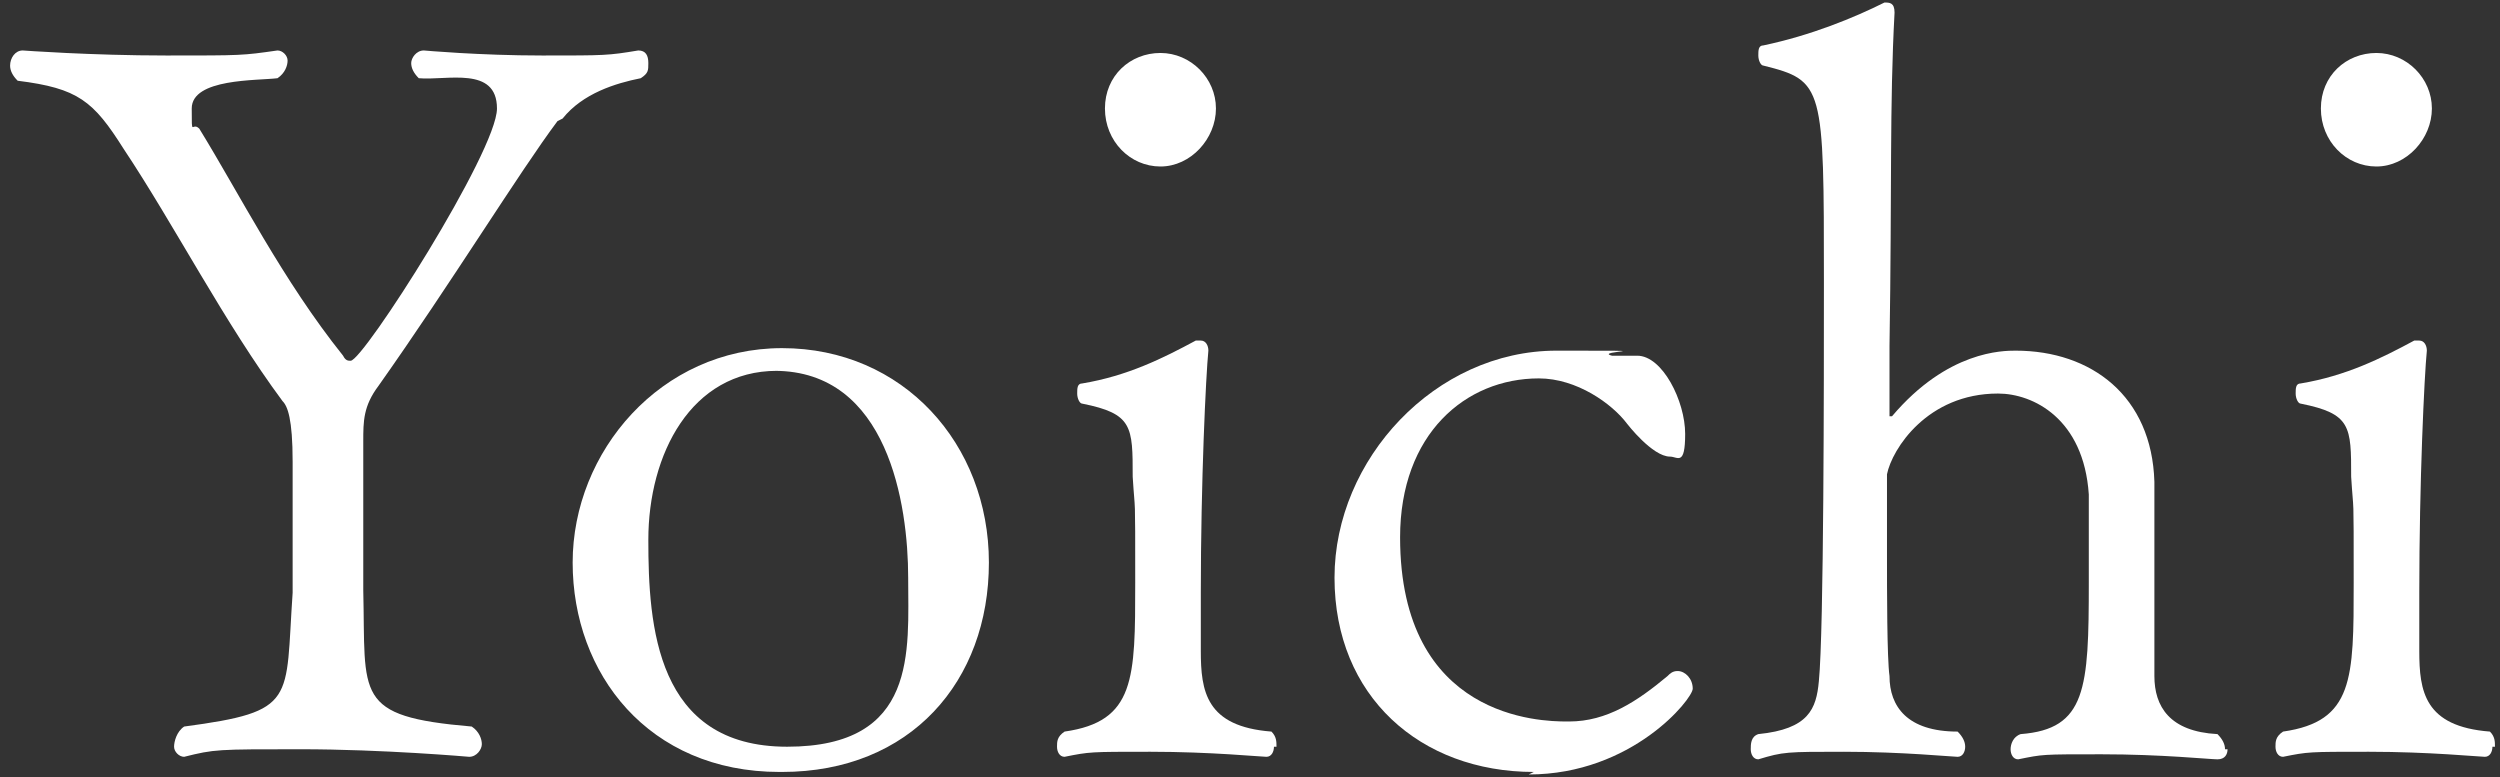
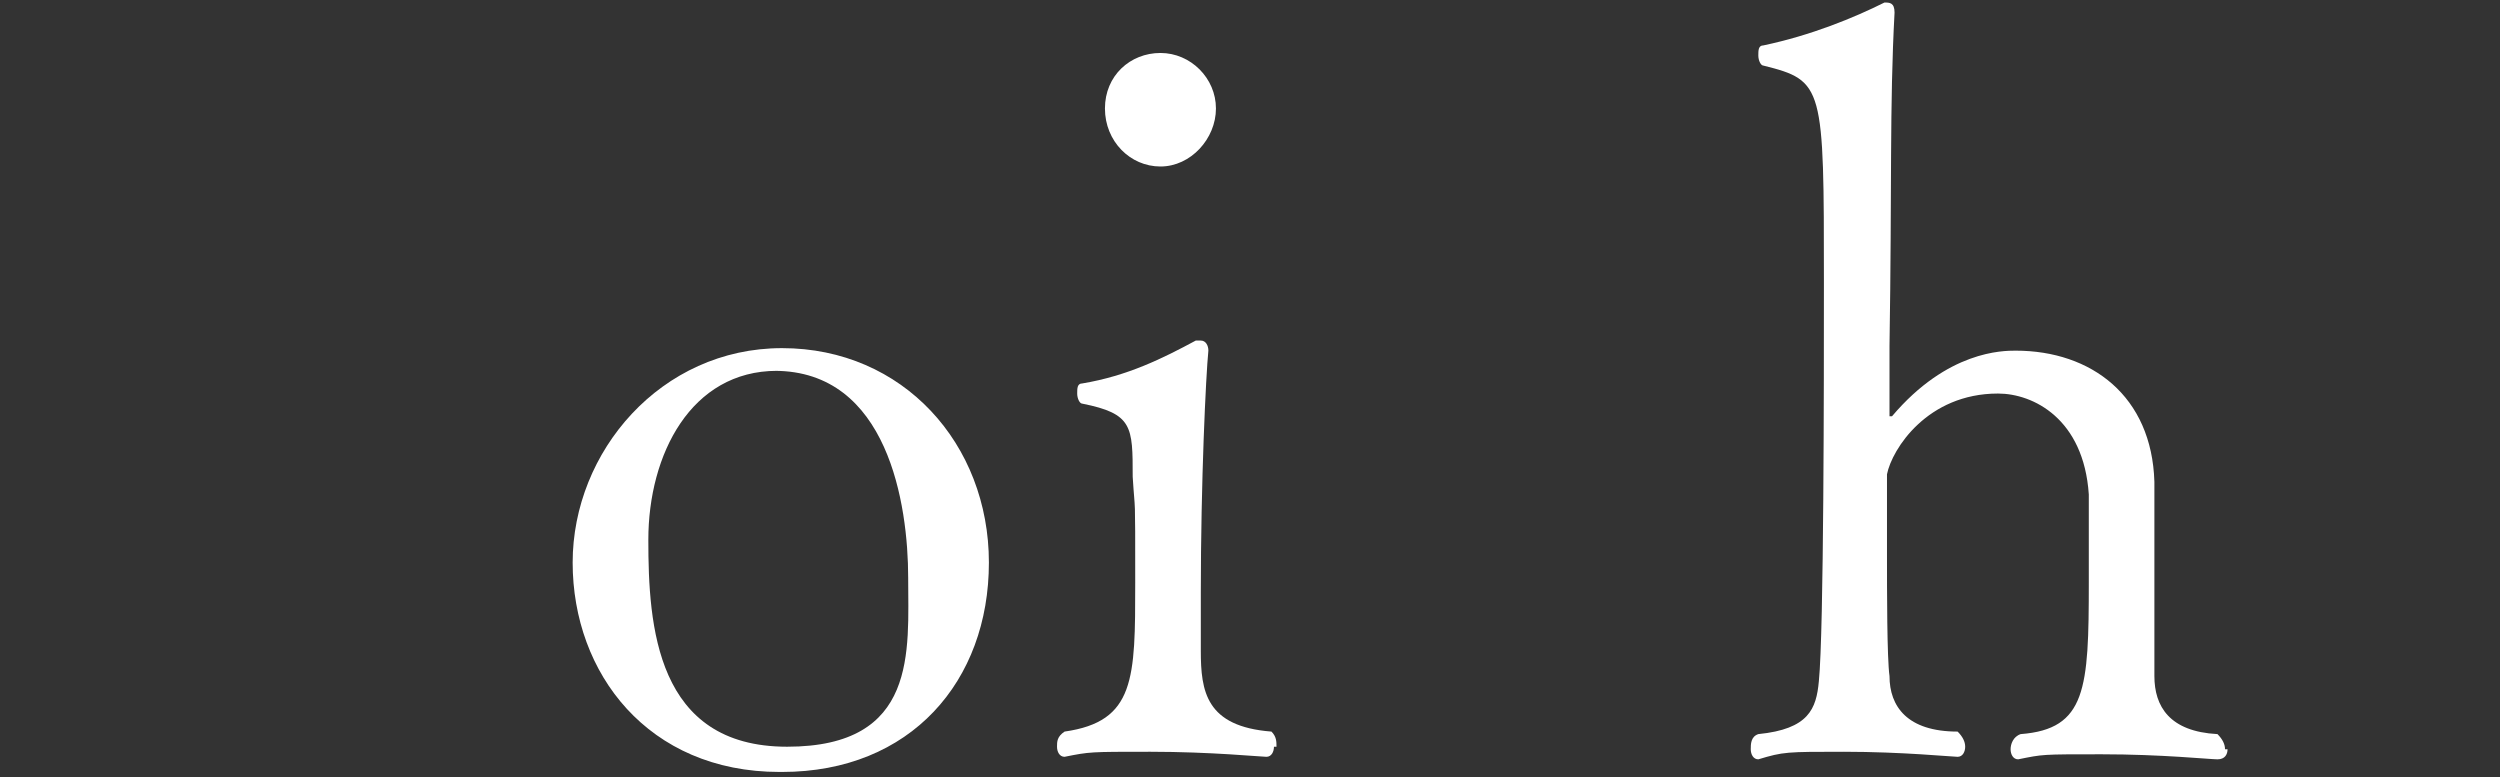
<svg xmlns="http://www.w3.org/2000/svg" id="_レイヤー_1" version="1.1" viewBox="0 0 99.1 30.8">
  <rect x="0" y="0" width="99.1" height="30.8" fill="#333333" stroke="none" />
  <defs>
    <style>
      .st0 {
        fill: #fff;
      }
    </style>
  </defs>
-   <path class="st0" d="M22.1,4.8c-1.5,2-4.2,6.4-7.1,10.5-.6.8-.6,1.4-.6,2.2v5.9c.1,4.2-.4,5,4.3,5.4.3.2.4.5.4.7s-.2.5-.5.5c0,0-3.4-.3-6.7-.3s-3.4,0-4.6.3h0c-.2,0-.4-.2-.4-.4s.1-.6.4-.8c4.5-.6,4-1,4.3-5.3,0-.7,0-5.2,0-5.2,0-1.7-.2-2.2-.4-2.4-2.3-3.1-4.3-7-6.3-10-1.2-1.9-1.8-2.4-4.2-2.7-.2-.2-.3-.4-.3-.6,0-.3.2-.6.5-.6,0,0,2.7.2,5.7.2s3,0,4.4-.2h0c.2,0,.4.2.4.4s-.1.5-.4.7c-.8.1-3.4,0-3.4,1.2s0,.5.3.8c1.6,2.6,3.3,6,5.7,9,.1.2.2.2.3.2.5,0,5.8-8.3,5.8-10s-2-1.1-3.1-1.2c-.2-.2-.3-.4-.3-.6s.2-.5.5-.5c0,0,2.2.2,4.7.2s2.6,0,3.8-.2h0c.3,0,.4.2.4.5s0,.4-.3.6c-1,.2-2.3.6-3.1,1.6Z" />
  <path class="st0" d="M30.9,30.6c-5.2,0-8.2-3.9-8.2-8.3s3.5-8.5,8.3-8.5,8.2,3.8,8.2,8.5-3.1,8.3-8.2,8.3ZM30.8,14.7c-3.4,0-5.1,3.3-5.1,6.7s.3,8.2,5.5,8.2,4.8-3.8,4.8-6.7-.8-8.2-5.3-8.2Z" />
  <path class="st0" d="M50.5,29.6c0,.2-.1.4-.3.4s-2.2-.2-4.6-.2-2.4,0-3.4.2h0c-.2,0-.3-.2-.3-.4s0-.4.3-.6c2.8-.4,2.8-2.1,2.8-5.9s0-2.6-.1-4.2c0-2,0-2.5-2-2.9-.1,0-.2-.2-.2-.4s0-.4.2-.4c1.8-.3,3.2-1,4.5-1.7,0,0,0,0,.2,0,.2,0,.3.2.3.4-.1,1-.3,5.2-.3,9.6v2.3c0,1.6.2,3,2.8,3.2.2.2.2.4.2.6ZM46,6.6c-1.2,0-2.2-1-2.2-2.3s1-2.2,2.2-2.2,2.2,1,2.2,2.2-1,2.3-2.2,2.3Z" />
-   <path class="st0" d="M60.8,30.6c-4.5,0-7.9-3-7.9-7.7s4-9,8.8-9,1.4,0,2.2.2c.3,0,.4,0,.6,0s.2,0,.4,0h0c1,0,1.9,1.8,1.9,3.1s-.3.9-.6.9c-.7,0-1.7-1.3-1.7-1.3-.6-.8-2-1.8-3.5-1.8-2.9,0-5.5,2.2-5.5,6.3,0,7.2,5.6,7.3,6.6,7.3h.1c1.5,0,2.7-.8,3.9-1.8.1-.1.2-.2.4-.2.3,0,.6.3.6.7s-2.4,3.4-6.5,3.4Z" />
  <path class="st0" d="M88.3,29.7c0,.2-.1.4-.4.4s-2.2-.2-4.6-.2-2.3,0-3.3.2h0c-.2,0-.3-.2-.3-.4s.1-.5.4-.6c2.6-.2,2.7-1.8,2.7-6s0-3.1,0-3.5c-.2-3-2.2-4-3.6-4-2.8,0-4.2,2.2-4.4,3.2,0,.5,0,1.8,0,3.2s0,4.1.1,4.8c0,1.2.7,2.2,2.7,2.2.2.2.3.4.3.6s-.1.4-.3.4-2.2-.2-4.5-.2-2.4,0-3.4.3h0c-.2,0-.3-.2-.3-.4s0-.5.3-.6c2-.2,2.3-1,2.4-2.1.2-2,.2-12,.2-15.8,0-7.8,0-8-2.4-8.6-.1,0-.2-.2-.2-.4s0-.4.2-.4c1.9-.4,3.6-1.1,4.8-1.7h0c.2,0,.4,0,.4.4-.2,3.7-.1,6.9-.2,13.2v2.6c0,.1,0,.2,0,.2s0,0,.1,0c2.2-2.6,4.4-2.6,4.9-2.6,3,0,5.4,1.8,5.5,5.2,0,.8,0,2.9,0,4,0,1.1,0,3.2,0,3.7,0,1.2.6,2.2,2.5,2.3.2.2.3.4.3.6Z" />
-   <path class="st0" d="M98.8,29.6c0,.2-.1.4-.3.4s-2.2-.2-4.6-.2-2.4,0-3.4.2h0c-.2,0-.3-.2-.3-.4s0-.4.3-.6c2.8-.4,2.8-2.1,2.8-5.9s0-2.6-.1-4.2c0-2,0-2.5-2-2.9-.1,0-.2-.2-.2-.4s0-.4.2-.4c1.8-.3,3.2-1,4.5-1.7,0,0,0,0,.2,0,.2,0,.3.2.3.4-.1,1-.3,5.2-.3,9.6v2.3c0,1.6.2,3,2.8,3.2.2.2.2.4.2.6ZM94.2,6.6c-1.2,0-2.2-1-2.2-2.3s1-2.2,2.2-2.2,2.2,1,2.2,2.2-1,2.3-2.2,2.3Z" />
</svg>